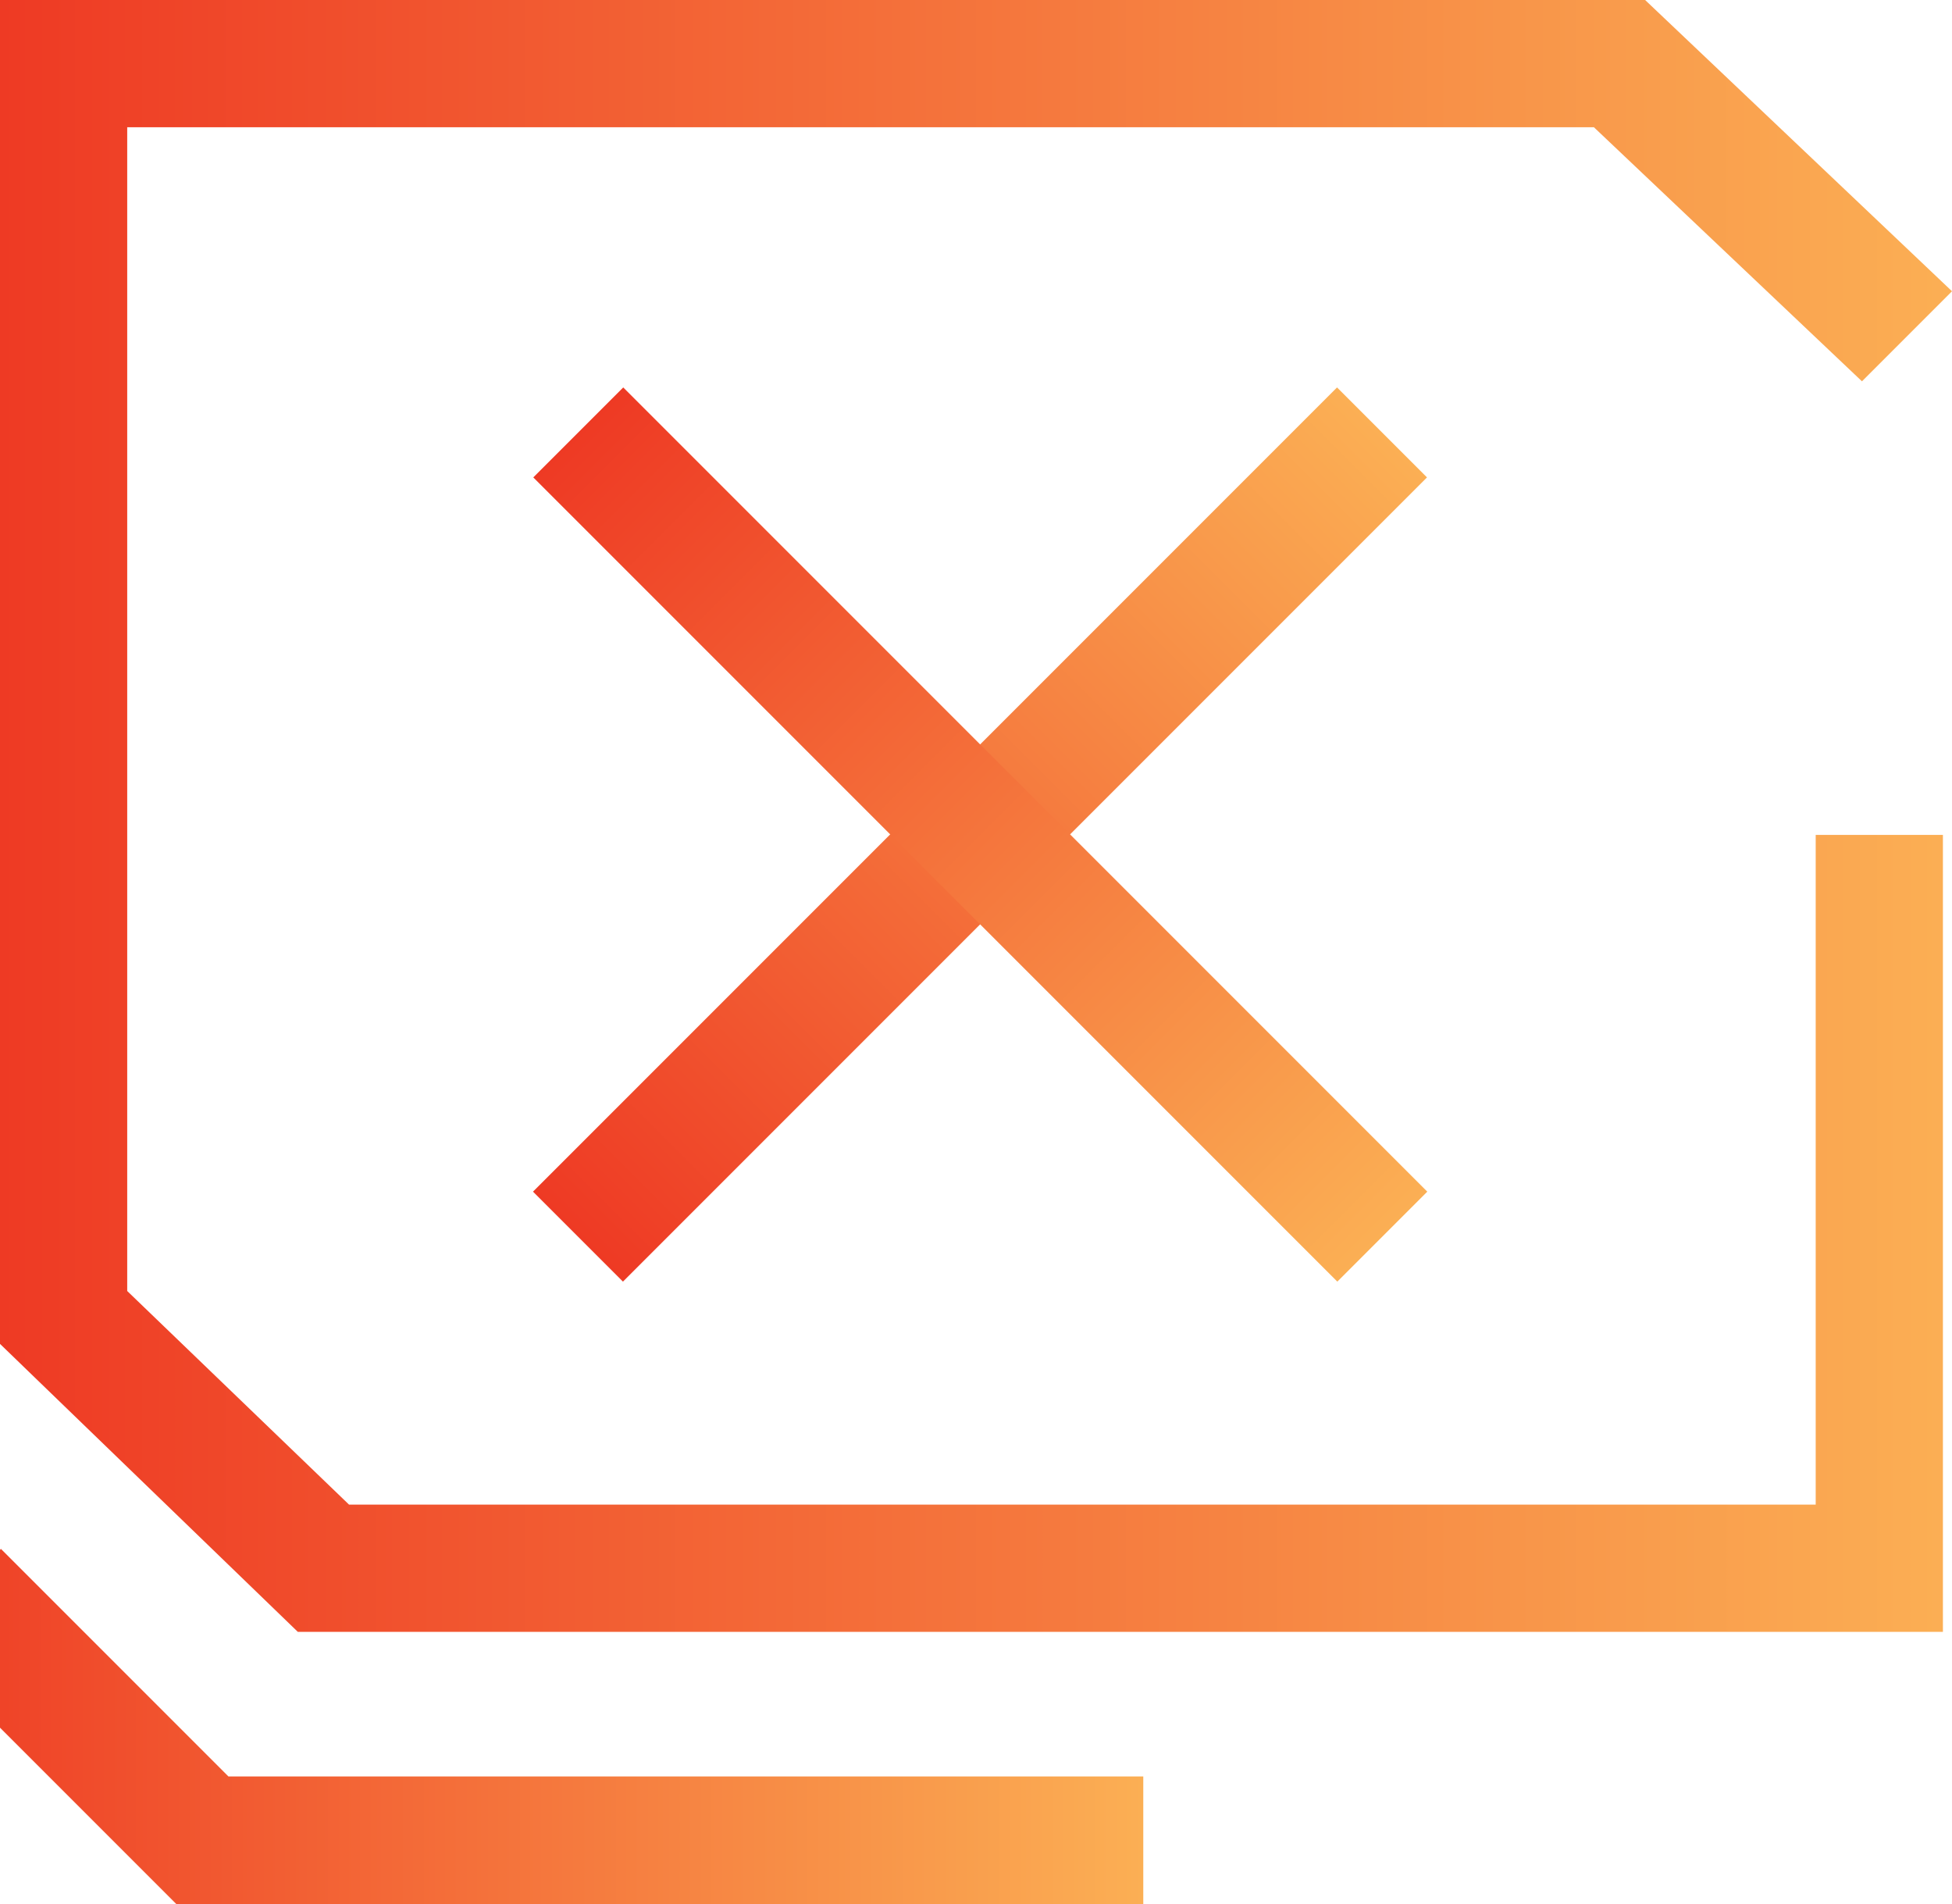
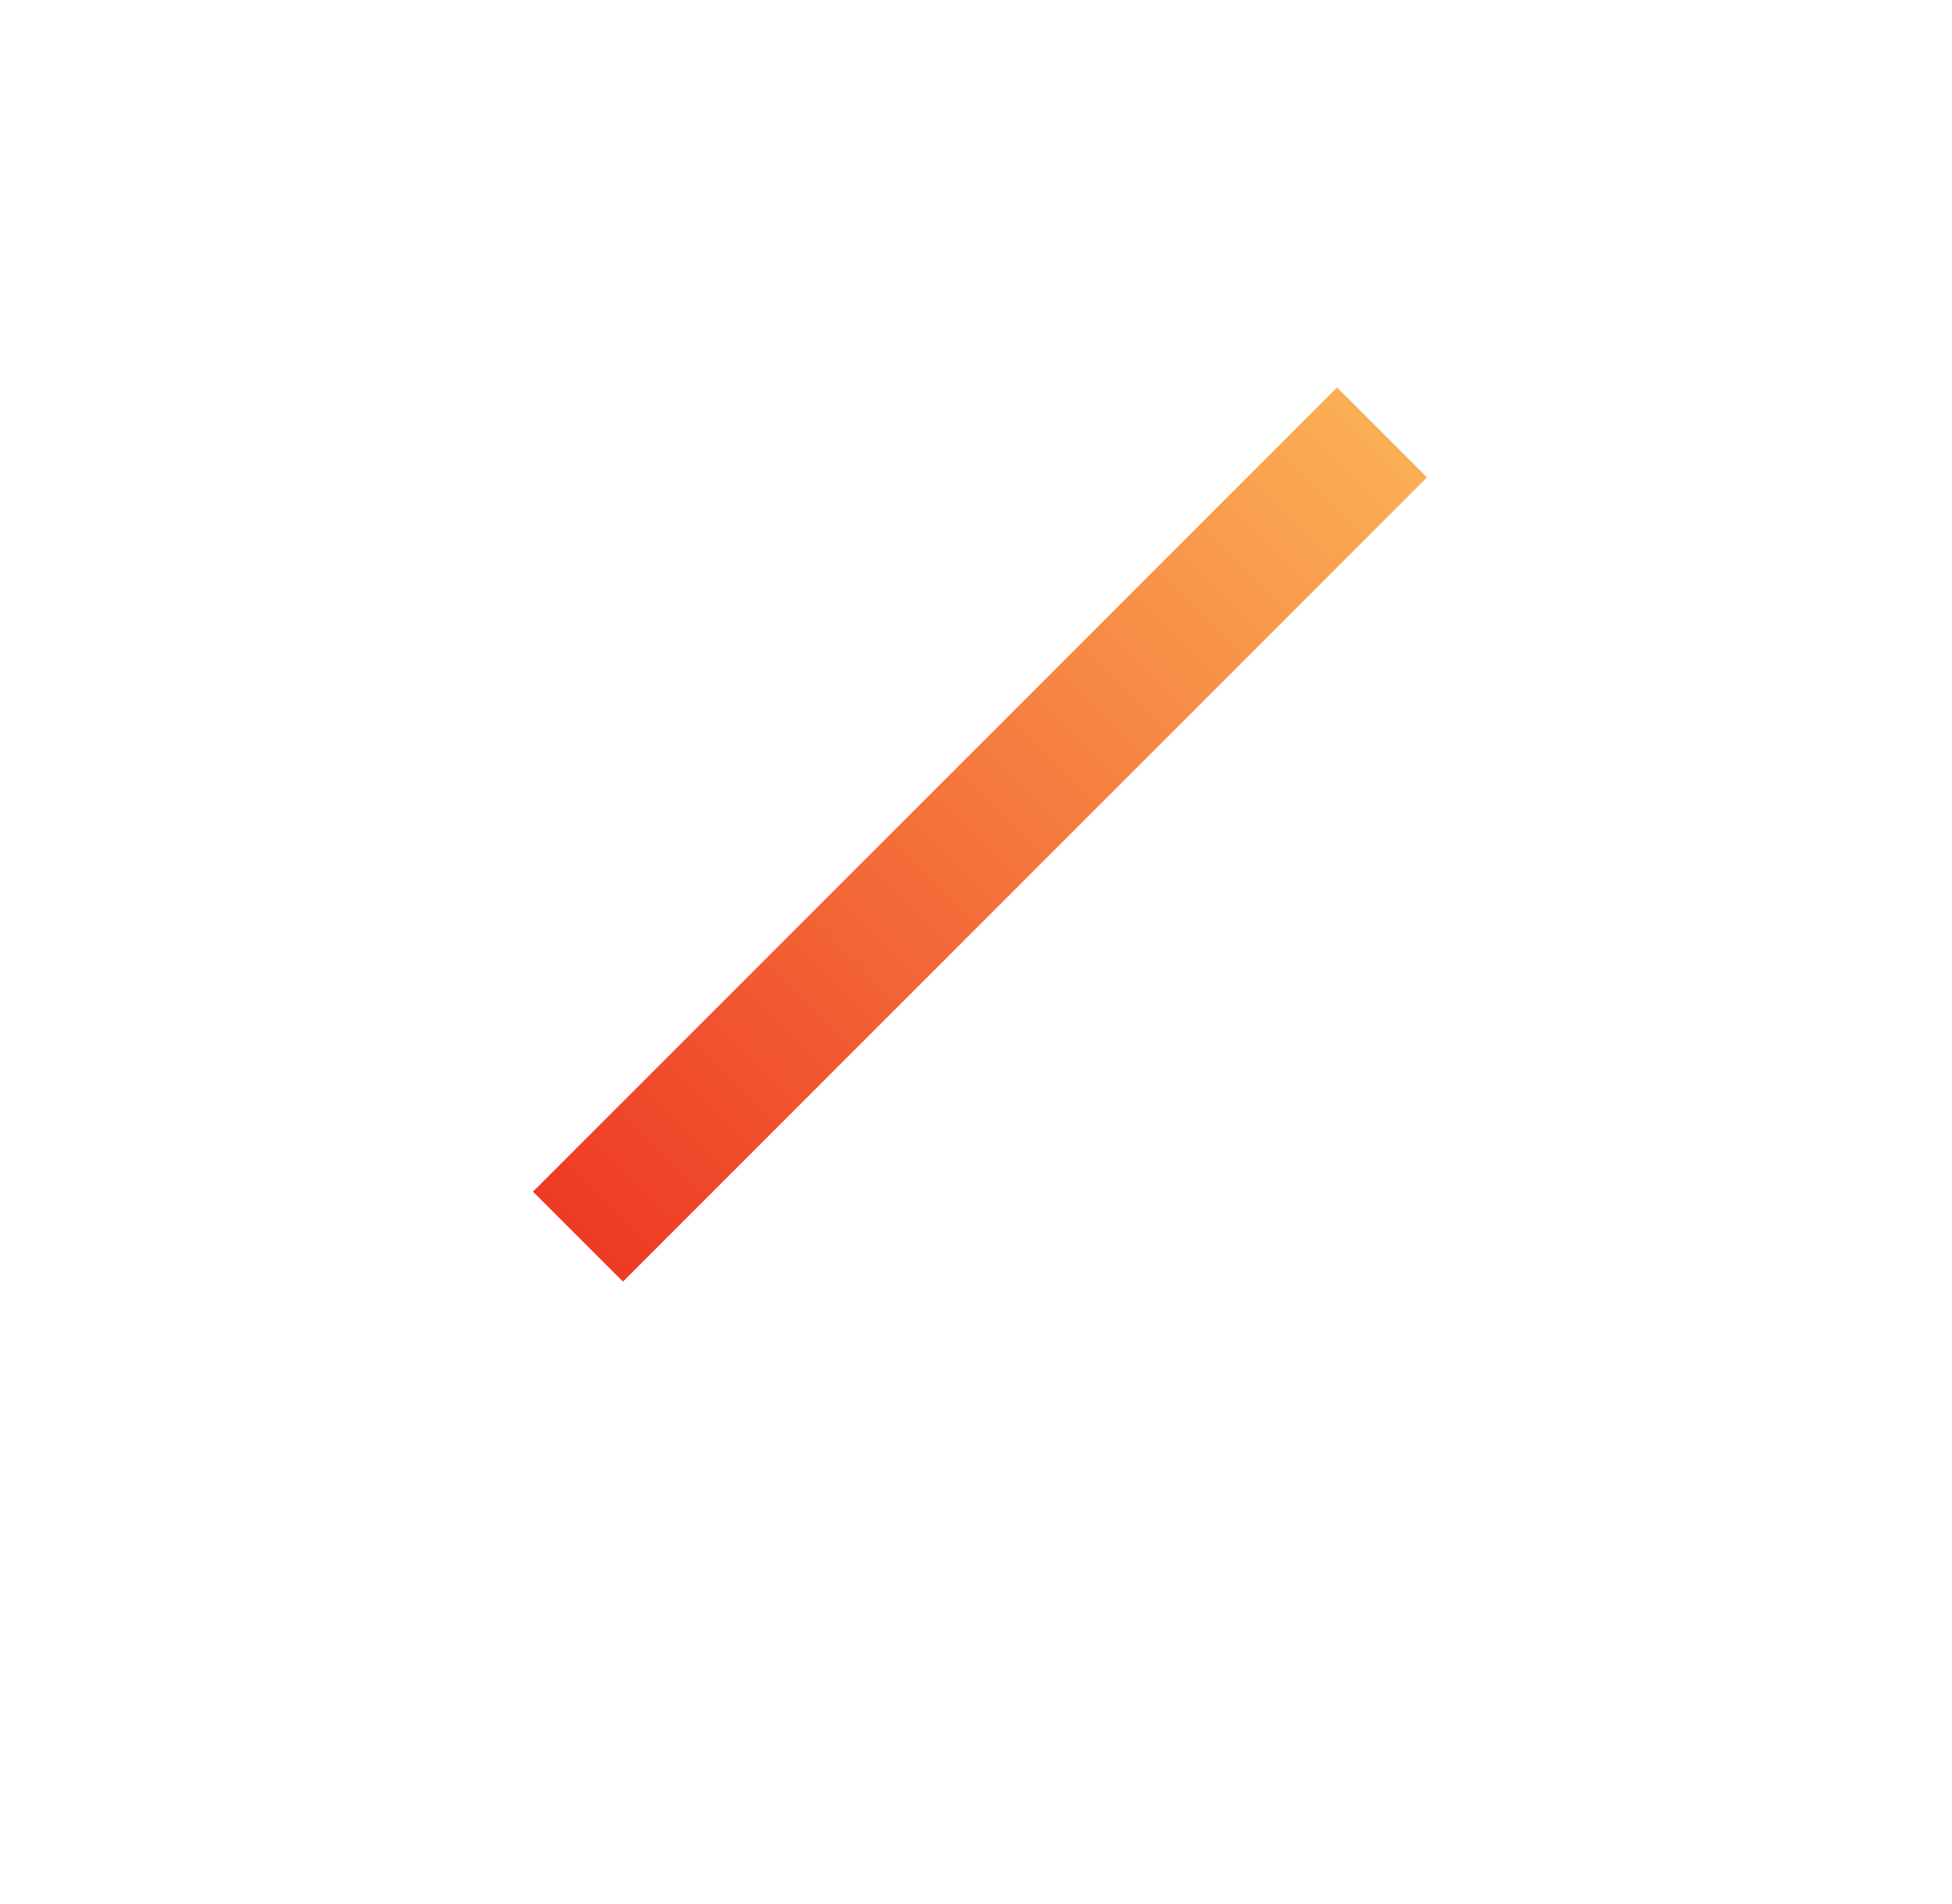
<svg xmlns="http://www.w3.org/2000/svg" id="Layer_1" viewBox="0 0 47.26 46.09">
  <defs>
    <style>
      .cls-1 {
        fill: url(#linear-gradient-4);
      }

      .cls-2 {
        fill: url(#linear-gradient-3);
      }

      .cls-3 {
        fill: url(#linear-gradient-2);
      }

      .cls-4 {
        fill: url(#linear-gradient);
      }
    </style>
    <linearGradient id="linear-gradient" x1="-2.51" y1="6.21" x2="27.68" y2="6.21" gradientTransform="translate(0 48) scale(1 -1)" gradientUnits="userSpaceOnUse">
      <stop offset="0" stop-color="#ee3a24" />
      <stop offset="1" stop-color="#fbaf54" />
    </linearGradient>
    <linearGradient id="linear-gradient-2" x1="0" y1="28.25" x2="47.26" y2="28.25" gradientTransform="translate(0 48) scale(1 -1)" gradientUnits="userSpaceOnUse">
      <stop offset="0" stop-color="#ee3a24" />
      <stop offset="1" stop-color="#fbaf54" />
    </linearGradient>
    <linearGradient id="linear-gradient-3" x1="3.38" y1="30.52" x2="30.91" y2="30.52" gradientTransform="translate(6.59 50.73) scale(1 -1)" gradientUnits="userSpaceOnUse">
      <stop offset="0" stop-color="#ee3a24" />
      <stop offset="1" stop-color="#fbaf54" />
    </linearGradient>
    <linearGradient id="linear-gradient-4" x1="3.38" y1="25.07" x2="30.91" y2="25.07" gradientTransform="translate(-1.33 3.06) rotate(90) scale(1 -1)" gradientUnits="userSpaceOnUse">
      <stop offset="0" stop-color="#ee3a24" />
      <stop offset="1" stop-color="#fbaf54" />
    </linearGradient>
  </defs>
-   <polygon class="cls-4" points="4.27 46.09 27.68 46.09 27.68 43 5.53 43 .02 37.49 0 37.52 0 41.82 4.27 46.09" />
-   <polygon class="cls-3" points="43.96 36.42 8.45 36.42 3.08 31.25 3.08 3.08 38.59 3.08 45.08 9.23 47.26 7.05 39.83 0 0 0 0 12 0 32.53 7.21 39.5 47.04 39.5 47.04 20.21 43.96 20.21 43.96 36.42" />
  <rect class="cls-2" x="9.97" y="18.66" width="27.53" height="3.08" transform="translate(-7.34 22.7) rotate(-45)" />
-   <rect class="cls-1" x="22.2" y="6.44" width="3.08" height="27.53" transform="translate(-7.34 22.7) rotate(-45)" />
</svg>